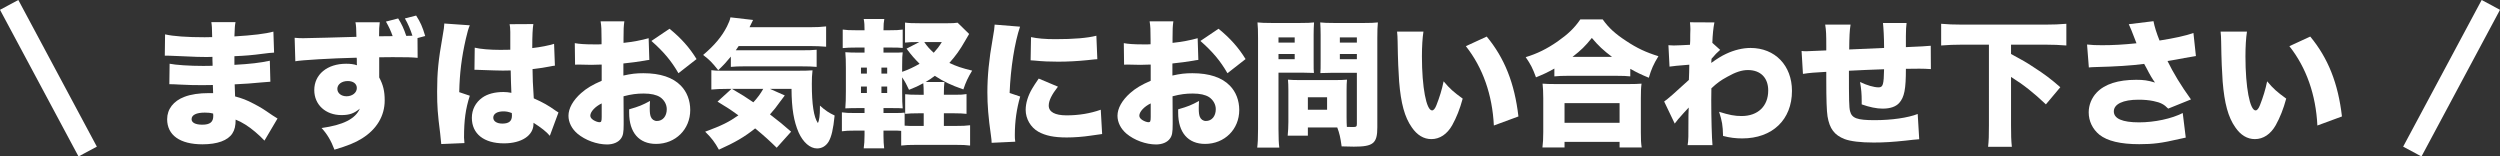
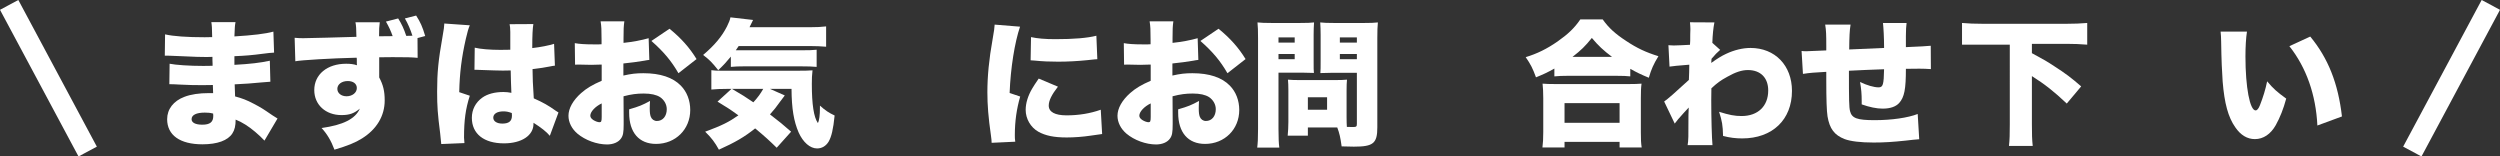
<svg xmlns="http://www.w3.org/2000/svg" id="_レイヤー_2" data-name="レイヤー 2" viewBox="0 0 601.075 37.62">
  <rect x="0" y="0" width="601.075" height="37.62" fill="#333333" stroke="none" />
  <defs>
    <style>
      .cls-1 {
        stroke: #fff;
        stroke-miterlimit: 10;
        stroke-width: 5px;
      }

      .cls-1, .cls-2 {
        fill: #fff;
      }
    </style>
  </defs>
  <g id="_レイヤー_1-2" data-name="レイヤー 1">
    <g>
      <g>
        <path class="cls-2" d="m39.692,8.262c1.947.462,5.347.693,9.506.693.396,0,.824,0,1.814-.033-.032-2.178-.065-2.772-.197-3.598h5.809c-.165.892-.165,1.122-.264,3.433,4.389-.264,7.459-.627,9.373-1.155l.165,5.05c-.957.066-1.155.066-2.904.297-2.212.297-4.06.462-6.634.562v2.079c3.729-.198,6.237-.495,8.515-.99l.132,5.05q-.692.033-2.112.165c-1.485.165-4.653.396-6.469.462q.033,1.519.099,2.904c1.717.463,2.772.858,4.522,1.782,1.683.892,2.079,1.122,4.422,2.74.495.329.727.462,1.255.792l-3.136,5.313q-.99-1.057-2.244-2.112c-1.552-1.32-3.169-2.344-4.687-2.938,0,1.485-.231,2.476-.792,3.334-1.09,1.683-3.598,2.606-7.195,2.606-5.413,0-8.482-2.211-8.482-6.039,0-2.41,1.519-4.39,4.158-5.38,1.552-.595,3.532-.892,5.875-.892h1.023c-.033-1.122-.066-1.782-.066-1.947-.692,0-2.046.033-2.541.033-1.914,0-3.433-.033-5.313-.132-1.452-.066-1.617-.1-2.607-.1l.065-4.917c1.452.297,4.753.527,8.119.527.693,0,1.188,0,2.212-.032v-.495q0-.066-.033-.858v-.792c-.759.033-1.089.033-1.386.033-1.782,0-2.344-.033-6.14-.198q-1.254-.033-2.475-.1c-.463-.032-.793-.032-.892-.032h-.562l.066-5.116Zm9.538,18.812c-2.013,0-3.168.562-3.168,1.585,0,.825.924,1.32,2.574,1.32,1.849,0,2.641-.628,2.641-2.112,0-.198-.033-.562-.033-.562-.792-.198-1.254-.231-2.014-.231Z" />
        <path class="cls-2" d="m95.729,4.434c.825,1.287,1.387,2.508,1.947,4.191.43,0,.925-.033,1.485-.033-.462-1.452-1.089-2.938-1.815-4.158l2.707-.693c1.022,1.584,1.518,2.674,2.178,4.918l-1.848.495.032,4.752c-1.452-.132-2.442-.165-6.039-.165-1.188,0-1.882,0-3.202.033v4.852c.957,1.782,1.32,3.301,1.32,5.512,0,3.73-1.914,6.932-5.445,9.143-1.617,1.023-3.499,1.782-6.634,2.707-.825-2.212-1.815-3.829-3.103-5.215,5.182-.693,8.151-2.212,9.208-4.654-1.386,1.155-2.509,1.552-4.423,1.552-3.828,0-6.535-2.509-6.535-6.007,0-3.763,3.103-6.337,7.657-6.337,1.057,0,1.815.099,2.607.362-.033-.23-.033-.362-.033-.429v-.99c0-.033,0-.198-.032-.396-6.073.132-13.532.594-14.754.857l-.165-5.644c.825.066,1.188.099,2.014.099.892,0,10.165-.23,12.839-.329-.033-2.014-.066-2.674-.231-3.499h5.843c-.133,1.089-.165,1.584-.165,3.366,1.089,0,2.178,0,3.267-.032-.429-1.222-.891-2.245-1.617-3.499l2.938-.759Zm-14.621,16.932c0,1.022.925,1.782,2.212,1.782,1.386,0,2.475-.858,2.475-1.98,0-1.023-.857-1.684-2.178-1.684-1.452,0-2.509.792-2.509,1.882Z" />
        <path class="cls-2" d="m112.953,6.084c-.297.66-.627,1.782-.957,3.267-1.022,4.489-1.485,8.252-1.584,12.807l2.541.857c-1.022,3.202-1.386,5.875-1.386,10.066,0,.165.033.595.099,1.32l-5.577.231q-.033-.594-.265-2.607c-.594-4.621-.726-6.436-.726-10.001,0-4.653.297-7.558,1.32-13.333.264-1.485.396-2.377.396-2.872v-.165l6.139.43Zm1.188,5.379c1.354.33,3.664.528,6.172.528.693,0,1.254,0,2.376-.033v-4.29c0-.792-.065-1.354-.165-1.849l5.71-.033c-.165,1.057-.264,2.509-.264,5.776,2.014-.231,3.993-.627,5.248-1.023l.197,5.248c-.429.033-.527.065-1.221.198-1.023.23-2.509.429-4.158.627.032,2.574.065,3.234.297,7.03,2.277,1.022,3.465,1.683,5.313,3.003.165.132.33.231.627.396l-2.079,5.61c-.759-.924-2.046-1.947-3.928-3.136v.265c0,2.805-2.871,4.687-7.096,4.687-4.852,0-7.724-2.311-7.724-6.139,0-1.98.892-3.697,2.509-4.852,1.254-.892,3.003-1.354,5.083-1.354.692,0,1.188.065,1.914.198-.033-.925-.033-1.09-.1-2.641-.032-1.122-.032-1.584-.065-2.739-.759.033-1.222.033-1.882.033-.989,0-2.904-.066-5.677-.165-.396-.033-.66-.033-.759-.033h-.396l.066-5.314Zm8.911,15.711c-.825-.297-1.32-.396-2.013-.396-1.519,0-2.442.595-2.442,1.519,0,.858.857,1.419,2.178,1.419,1.585,0,2.311-.594,2.311-1.914l-.033-.627Z" />
        <path class="cls-2" d="m156.119,14.401c-.495.066-.595.066-1.254.198-1.288.231-3.367.495-4.984.66v2.904c1.914-.429,3.069-.561,4.819-.561,4.06,0,7.096,1.022,9.01,3.003,1.452,1.485,2.244,3.564,2.244,5.842,0,4.654-3.531,8.152-8.218,8.152-4.093,0-6.469-2.739-6.469-7.492v-.825c2.409-.692,3.201-1.022,5.017-2.013-.033.692-.066,1.056-.066,1.749,0,1.023.066,1.584.265,2.079.23.594.792.99,1.452.99,1.419,0,2.376-1.155,2.376-2.839,0-1.122-.594-2.211-1.617-2.904-.892-.561-2.179-.857-3.928-.857-1.617,0-2.971.165-4.852.66l.033,5.842v.857c0,2.014-.132,2.739-.627,3.433-.627.925-1.882,1.452-3.367,1.452-2.442,0-5.247-1.022-7.129-2.607-1.353-1.155-2.146-2.706-2.146-4.29,0-1.782,1.09-3.729,3.07-5.479,1.319-1.154,2.706-1.979,4.917-2.937v-3.896l-2.508.066-3.202-.066c-.099,0-.396,0-.692.033l-.066-5.182c1.057.198,2.409.297,4.521.297h1.255q.462-.032.66-.032v-1.057c0-2.476-.033-3.234-.231-4.456h5.71c-.165,1.188-.198,1.947-.198,4.126v1.057c2.244-.231,4.291-.628,6.04-1.123l.165,5.215Zm-11.453,10.463c-1.551.727-2.739,2.014-2.739,2.938,0,.396.231.726.727,1.056.462.298,1.089.528,1.485.528.429,0,.527-.23.527-1.32v-3.201Zm18.45-7.261c-1.684-2.938-3.564-5.182-6.502-7.757l4.356-2.938c2.806,2.277,4.852,4.588,6.502,7.295l-4.356,3.399Z" />
        <path class="cls-2" d="m175.718,13.609c-1.122,1.354-1.617,1.914-3.036,3.268-1.485-1.881-2.079-2.476-3.631-3.663,2.772-2.344,4.521-4.456,5.743-6.865.495-.99.693-1.519.825-2.179l5.445.627c-.065.133-.362.727-.857,1.75h14.356c1.782,0,2.971-.066,4.06-.198v4.885c-1.188-.1-2.409-.165-4.06-.165h-16.964c-.265.396-.363.528-.693,1.023h15.678c1.749,0,3.003-.033,3.762-.133v4.126c-1.056-.099-2.046-.132-3.762-.132h-13.664c-1.354,0-2.212.033-3.202.132v-2.476Zm12.971,9.341c-.264.33-.396.495-1.122,1.485-.825,1.188-1.518,2.046-2.442,3.069,2.377,1.815,3.103,2.442,5.083,4.158l-3.466,3.861c-1.683-1.649-2.937-2.805-5.182-4.653-2.541,2.046-4.818,3.366-8.713,5.116-.99-1.782-1.749-2.806-3.301-4.324,4.026-1.485,5.677-2.311,7.987-3.928-1.914-1.386-2.772-1.947-5.017-3.3l3.366-3.069h-.692c-1.947,0-3.136.065-4.159.165v-4.654c.594.1,1.387.132,2.574.132h17.79c2.277,0,2.938-.032,3.96-.099-.132,1.023-.165,2.079-.165,3.268,0,4.918.463,7.987,1.453,9.406.329-.562.494-1.947.494-3.598v-.594c1.288,1.155,2.112,1.716,3.532,2.376-.33,3.334-.76,5.116-1.452,6.304-.66,1.057-1.617,1.617-2.772,1.617-1.684,0-3.367-1.484-4.423-3.828-1.155-2.674-1.684-5.677-1.716-10.495h-5.183l3.564,1.584Zm-12.706-1.584c2.376,1.386,3.433,2.046,5.148,3.234,1.155-1.287,1.684-2.014,2.376-3.234h-7.524Z" />
-         <path class="cls-2" d="m229.776,30.277c1.617,0,2.508-.033,3.465-.165v4.885c-1.056-.133-1.782-.165-3.465-.165h-9.571c-1.684,0-2.41.032-3.532.165v-3.532c-.627-.065-1.056-.065-1.881-.065h-2.376v1.32c0,1.122.065,2.079.165,2.938h-4.918c.132-.925.198-1.915.198-3.202v-1.056h-2.245c-1.617,0-2.211.033-3.201.165v-4.555c.99.132,1.519.165,3.201.165h2.245v-1.188h-1.155c-1.617,0-2.112,0-3.466.066.099-1.155.132-2.344.132-4.159v-5.545c0-1.814-.033-2.607-.132-3.795,1.023.065,1.584.099,3.466.099h1.155v-1.221h-2.014c-1.519,0-2.179.032-3.234.132v-4.456c.99.132,1.551.165,3.234.165h2.014c0-1.254-.033-1.815-.198-2.706h4.95c-.132.726-.197,1.32-.197,2.706h1.419c1.65,0,2.211-.033,3.201-.165v4.423c-.99-.099-1.419-.099-3.201-.099h-1.419v1.221h1.881c1.65,0,2.014,0,2.739-.065-.099.759-.132,1.221-.132,3.366v1.32c1.519-.528,2.838-1.155,4.191-1.947-1.221-1.222-1.881-1.947-3.136-3.631l3.07-1.584h-.231c-1.485,0-2.442.033-3.201.132v-4.818c.857.132,1.914.165,3.828.165h6.238c1.32,0,1.947-.033,2.574-.133l2.772,2.707c-.265.462-.43.726-.925,1.584-1.319,2.311-2.276,3.631-3.828,5.38,1.749.825,2.904,1.221,5.479,1.849-.99,1.617-1.518,2.739-2.112,4.521-3.036-1.057-4.752-1.882-6.864-3.268-.825.627-1.255.924-2.212,1.485h4.521c-.099.825-.132,1.518-.132,2.871v.198h2.607c1.519,0,1.98-.033,2.839-.165v4.753c-1.023-.1-1.617-.133-2.938-.133h-2.509v3.037h2.839Zm-22.773-14.027v1.452h1.419v-1.452h-1.419Zm0,4.555v1.551h1.419v-1.551h-1.419Zm6.304-3.103v-1.452h-1.386v1.452h1.386Zm0,4.653v-1.551h-1.386v1.551h1.386Zm8.779,4.885h-1.32c-1.354,0-2.178.033-3.136.133v-4.72c.892.099,1.684.132,3.268.132h1.188v-.198c0-1.221-.033-1.815-.099-2.574-1.222.66-1.849.957-3.433,1.584-.562-1.221-.925-1.914-1.65-3.003v3.564c0,1.914.033,2.838.132,3.895-.759-.066-1.122-.066-2.871-.066h-1.749v1.188h2.606c1.485,0,1.882-.033,2.476-.1v3.136c.858.066,1.255.066,2.377.066h2.211v-3.037Zm.132-17.129c.693,1.022,1.287,1.683,2.277,2.574.858-.957,1.188-1.354,1.947-2.574h-4.225Z" />
        <path class="cls-2" d="m245.251,6.414c-1.288,3.762-2.277,9.934-2.509,15.94l2.541.858c-.857,2.971-1.287,5.941-1.287,9.241,0,.627,0,.925.1,1.617l-5.677.265c-.033-.627-.033-.892-.165-1.75-.628-4.422-.858-7.294-.858-10.429,0-3.796.396-7.954,1.254-12.707.396-2.311.43-2.542.495-3.531l6.106.495Zm9.109,14.423c-1.519,1.947-2.212,3.366-2.212,4.555,0,1.518,1.485,2.343,4.291,2.343,2.938,0,5.71-.462,8.218-1.353l.33,5.842q-.858.099-2.806.396c-1.782.265-3.828.43-5.71.43-3.069,0-5.115-.43-6.831-1.387-1.849-1.056-3.037-3.103-3.037-5.248,0-1.617.562-3.432,1.584-5.148.463-.759.66-1.089,1.552-2.376l4.621,1.947Zm-6.47-11.915c1.552.33,3.301.495,5.875.495,4.39,0,7.624-.264,9.836-.825l.23,5.644c-.297,0-.627.033-2.442.231-2.277.231-4.687.363-6.964.363-2.014,0-3.663-.066-5.677-.265-.264-.032-.495-.032-.957-.065l.099-5.578Z" />
        <path class="cls-2" d="m288.119,14.401c-.495.066-.595.066-1.254.198-1.288.231-3.367.495-4.984.66v2.904c1.914-.429,3.069-.561,4.819-.561,4.06,0,7.096,1.022,9.01,3.003,1.452,1.485,2.244,3.564,2.244,5.842,0,4.654-3.531,8.152-8.218,8.152-4.093,0-6.469-2.739-6.469-7.492v-.825c2.409-.692,3.201-1.022,5.017-2.013-.033.692-.066,1.056-.066,1.749,0,1.023.066,1.584.265,2.079.23.594.792.99,1.452.99,1.419,0,2.376-1.155,2.376-2.839,0-1.122-.594-2.211-1.617-2.904-.892-.561-2.179-.857-3.928-.857-1.617,0-2.971.165-4.852.66l.033,5.842v.857c0,2.014-.132,2.739-.627,3.433-.627.925-1.882,1.452-3.367,1.452-2.442,0-5.247-1.022-7.129-2.607-1.353-1.155-2.146-2.706-2.146-4.29,0-1.782,1.09-3.729,3.07-5.479,1.319-1.154,2.706-1.979,4.917-2.937v-3.896l-2.508.066-3.202-.066c-.099,0-.396,0-.692.033l-.066-5.182c1.057.198,2.409.297,4.521.297h1.255q.462-.032.66-.032v-1.057c0-2.476-.033-3.234-.231-4.456h5.71c-.165,1.188-.198,1.947-.198,4.126v1.057c2.244-.231,4.291-.628,6.04-1.123l.165,5.215Zm-11.453,10.463c-1.551.727-2.739,2.014-2.739,2.938,0,.396.231.726.727,1.056.462.298,1.089.528,1.485.528.429,0,.527-.23.527-1.32v-3.201Zm18.45-7.261c-1.684-2.938-3.564-5.182-6.502-7.757l4.356-2.938c2.806,2.277,4.852,4.588,6.502,7.295l-4.356,3.399Z" />
        <path class="cls-2" d="m307.388,31.069c0,2.046.066,3.498.198,4.423h-5.313c.132-1.057.198-2.179.198-4.456V9.186c0-1.848-.033-2.739-.133-3.795.958.099,1.717.132,3.334.132h6.897c1.782,0,2.509-.033,3.367-.132-.066.99-.1,1.749-.1,3.003v6.271c0,1.749,0,2.277.066,2.871-.858-.033-1.749-.066-2.706-.066h-5.81v13.599Zm0-20.826h3.895v-1.254h-3.895v1.254Zm0,3.993h3.895v-1.254h-3.895v1.254Zm16.371,13.961c0,.958.032,1.815.065,2.311.562.033.924.033,1.387.033.891,0,1.022-.099,1.022-.759v-12.278h-6.072c-.99,0-1.98.033-2.707.066.066-.759.066-1.354.066-2.904v-6.271c0-1.155-.033-2.079-.099-3.003.924.099,1.649.132,3.366.132h7.162c1.617,0,2.376-.033,3.333-.132-.099,1.056-.132,1.98-.132,3.729v21.486c0,3.861-.957,4.653-5.644,4.653-.363,0-.66,0-2.938-.066-.297-2.178-.528-3.168-1.057-4.555h-7.062v1.98h-4.852c.099-1.056.165-2.112.165-3.3v-7.625c0-1.022-.033-1.814-.1-2.541.792.066,1.552.1,2.641.1h8.878c1.123,0,1.815-.033,2.674-.1-.066.693-.099,1.419-.099,2.541v6.502Zm-9.308-1.814h4.62v-3.004h-4.62v3.004Zm7.69-16.14h4.092v-1.254h-4.092v1.254Zm0,3.993h4.092v-1.254h-4.092v1.254Z" />
-         <path class="cls-2" d="m342.237,7.602c-.231,1.485-.363,3.564-.363,5.974,0,7.394,1.057,12.972,2.442,12.972.363,0,.727-.43,1.057-1.287.726-1.849,1.32-3.729,1.716-5.71,1.519,1.815,2.409,2.574,4.588,4.158-.693,2.541-1.485,4.521-2.509,6.37-1.221,2.178-3.003,3.366-5.017,3.366-1.848,0-3.433-.957-4.72-2.838-1.716-2.442-2.607-5.743-3.036-10.991-.165-2.31-.297-5.082-.363-9.67-.033-1.122-.033-1.452-.132-2.344h6.337Zm15.215,1.188c4.291,5.182,6.7,11.222,7.624,19.209l-5.907,2.178c-.363-7.393-2.641-13.895-6.733-19.076l5.017-2.311Z" />
        <path class="cls-2" d="m373.718,16.481c-1.683.957-2.574,1.353-4.422,2.112-.793-2.179-1.288-3.136-2.476-4.853,2.739-.824,5.082-1.979,7.657-3.762,2.541-1.782,4.092-3.268,5.479-5.314h5.38c1.419,2.014,2.971,3.433,5.644,5.182,2.574,1.717,4.753,2.74,7.756,3.664-1.188,1.947-1.716,3.136-2.31,5.182-1.915-.792-2.938-1.287-4.456-2.146v1.815c-.892-.099-1.782-.132-3.169-.132h-12.014c-1.122,0-2.046.033-3.069.132v-1.881Zm-2.871,18.978c.132-1.09.198-2.047.198-3.696v-8.152c0-1.519-.066-2.509-.165-3.499.759.066,1.716.1,3.168.1h17.427c1.452,0,2.409-.033,3.201-.1-.132.957-.165,1.914-.165,3.499v8.185c0,1.75.033,2.574.198,3.664h-5.313v-1.354h-13.235v1.354h-5.313Zm5.313-5.941h13.235v-4.72h-13.235v4.72Zm11.42-15.842c-2.079-1.552-3.301-2.706-4.852-4.555-1.584,1.98-2.607,2.971-4.654,4.555h9.506Z" />
        <path class="cls-2" d="m400.118,24.402c.792-.528,2.641-2.146,5.94-5.182.033-.825.033-1.188.066-1.849q.033-1.089.033-1.815-3.829.297-4.753.462l-.264-5.148q1.022.066,1.254.066c.363,0,3.103-.1,3.928-.165.065-.76.065-.99.065-2.574.033-.33.033-.693.033-1.057v-.231c0-.462-.033-.759-.099-1.551l5.875.033c-.265,1.32-.43,2.938-.495,4.918l1.881,1.683c-.693.595-1.287,1.188-2.079,2.146-.033.231-.033.33-.033.462q0,.297-.033.528c1.584-1.122,2.442-1.65,3.564-2.179,1.947-.924,4.027-1.419,5.875-1.419,5.908,0,9.968,4.225,9.968,10.33,0,6.932-4.72,11.42-11.948,11.42-1.584,0-2.97-.165-4.62-.594-.066-2.574-.231-3.564-.957-5.809,2.409.759,3.729,1.022,5.412,1.022,3.928,0,6.403-2.376,6.403-6.139,0-3.069-1.849-4.918-4.885-4.918-1.452,0-2.971.495-4.951,1.617-1.649.892-2.475,1.519-3.828,2.772-.033,1.519-.033,2.179-.033,2.839,0,4.158.132,9.175.297,10.825h-5.974c.198-1.386.198-1.584.198-7.294q0-.429.066-1.749-.363.429-1.222,1.32c-1.221,1.353-1.617,1.815-2.146,2.541l-2.541-5.313Z" />
        <path class="cls-2" d="m444.933,5.919c-.23,1.386-.297,2.838-.33,5.974,3.399-.132,4.72-.198,8.384-.363v-.363c0-2.013-.133-4.521-.265-5.644h5.677c-.099.727-.165,1.716-.165,3.103v2.706q4.885-.198,5.975-.33l.032,5.611c-1.122-.066-1.716-.1-2.772-.1-.429,0-.527,0-3.234.033,0,4.918-.362,6.799-1.617,8.219-.825.891-2.146,1.353-3.993,1.353-1.419,0-3.169-.362-5.017-1.022v-.825c0-1.65-.1-2.872-.396-4.555,1.65.792,3.334,1.287,4.456,1.287,1.056,0,1.254-.627,1.32-4.356-3.037.099-5.842.23-8.449.362,0,7.162.032,8.747.264,9.704.429,1.716,1.684,2.178,5.94,2.178,4.027,0,7.954-.561,10.331-1.485l.363,6.073q-1.387.099-3.268.33c-3.069.33-5.215.462-7.69.462-3.168,0-5.545-.297-6.964-.825-2.476-.957-3.631-2.508-4.126-5.479-.197-1.287-.297-3.994-.297-8.681v-2.013c-2.938.165-3.928.23-5.61.495l-.33-5.512c.561.065.726.065,1.122.065.495,0,2.079-.065,4.818-.198v-.99c0-2.871-.033-3.795-.264-5.214h6.105Z" />
-         <path class="cls-2" d="m471.728,10.738c-1.814,0-3.465.066-5.017.198v-5.215c1.42.132,3.103.198,5.017.198h20.067c1.849,0,3.498-.066,5.017-.198v5.215c-1.65-.132-3.168-.198-5.017-.198h-8.284v2.244c2.838,1.519,3.729,2.047,5.38,3.136,2.772,1.782,4.191,2.871,6.469,4.852l-3.466,4.126c-3.036-2.872-5.247-4.621-8.383-6.602v11.618c0,2.442.033,3.598.198,5.182h-5.71c.165-1.552.198-2.707.198-5.182V10.738h-6.47Z" />
-         <path class="cls-2" d="m501.791,10.704c1.255.132,2.047.165,3.631.165,2.541,0,5.116-.132,8.251-.462-.165-.396-.165-.429-.495-1.287-.561-1.485-.924-2.376-1.353-3.301l5.94-.726c.231,1.287.759,2.938,1.452,4.653,3.564-.562,6.172-1.122,8.152-1.815l.594,5.545q-.957.132-2.706.462c-1.485.297-2.806.528-4.126.727,1.387,2.838,3.235,5.907,5.645,9.241l-5.479,2.211c-.989-1.022-1.782-1.452-3.531-1.815-1.122-.23-2.244-.33-3.63-.33-3.697,0-5.908,1.057-5.908,2.806s2.046,2.641,6.072,2.641c3.763,0,7.855-.892,10.496-2.244l.726,5.907c-.594.133-.857.165-1.518.33-4.258.99-6.271,1.255-9.671,1.255-4.488,0-7.657-.76-9.571-2.277-1.65-1.354-2.574-3.268-2.574-5.38,0-1.749.693-3.466,1.914-4.753,1.947-2.046,5.149-3.069,9.506-3.069,1.782,0,2.772.132,4.521.66-.594-.792-1.222-1.849-2.046-3.466-.298-.528-.363-.66-.562-1.023-2.839.396-7.096.66-11.618.76-.924.033-1.089.033-1.683.099l-.43-5.512Z" />
+         <path class="cls-2" d="m471.728,10.738v-5.215c1.42.132,3.103.198,5.017.198h20.067c1.849,0,3.498-.066,5.017-.198v5.215c-1.65-.132-3.168-.198-5.017-.198h-8.284v2.244c2.838,1.519,3.729,2.047,5.38,3.136,2.772,1.782,4.191,2.871,6.469,4.852l-3.466,4.126c-3.036-2.872-5.247-4.621-8.383-6.602v11.618c0,2.442.033,3.598.198,5.182h-5.71c.165-1.552.198-2.707.198-5.182V10.738h-6.47Z" />
        <path class="cls-2" d="m540.237,7.602c-.231,1.485-.363,3.564-.363,5.974,0,7.394,1.057,12.972,2.442,12.972.363,0,.727-.43,1.057-1.287.726-1.849,1.32-3.729,1.716-5.71,1.519,1.815,2.409,2.574,4.588,4.158-.693,2.541-1.485,4.521-2.509,6.37-1.221,2.178-3.003,3.366-5.017,3.366-1.848,0-3.433-.957-4.72-2.838-1.716-2.442-2.607-5.743-3.036-10.991-.165-2.31-.297-5.082-.363-9.67-.033-1.122-.033-1.452-.132-2.344h6.337Zm15.215,1.188c4.291,5.182,6.7,11.222,7.624,19.209l-5.907,2.178c-.363-7.393-2.641-13.895-6.733-19.076l5.017-2.311Z" />
      </g>
      <line class="cls-1" x1="579.993" y1="36.44" x2="598.871" y2="1.18" />
      <line class="cls-1" x1="21.082" y1="36.44" x2="2.204" y2="1.18" />
    </g>
  </g>
</svg>